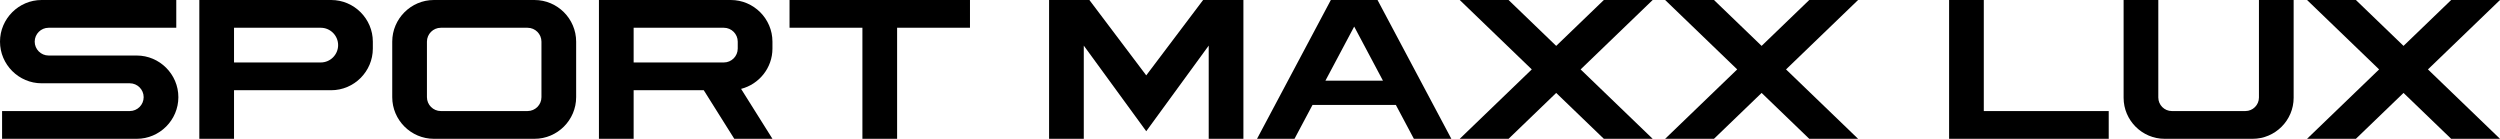
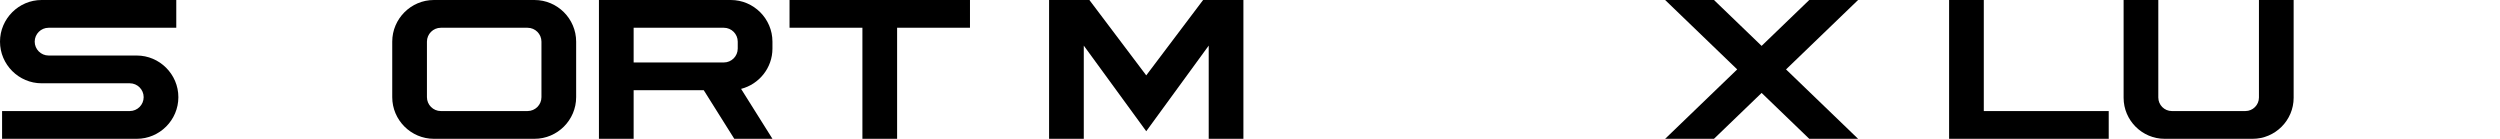
<svg xmlns="http://www.w3.org/2000/svg" version="1.1" viewBox="0 0 1801.07 100" preserveAspectRatio="xMinYMid meet">
  <polygon points="1429.182 80.001 1429.182 .003 1404.184 .003 1404.184 100 1519.18 100 1519.18 80.001 1429.182 80.001" />
  <path d="M1627.407.003v70.264c0,5.353-4.382,9.735-9.74,9.735h-53.028c-5.352,0-9.735-4.382-9.735-9.735V.003h-24.998v70.435c0,16.261,13.301,29.562,29.562,29.562h63.374c16.256,0,29.562-13.301,29.562-29.562V.003h-24.998Z" />
  <polygon points="698.801 .003 568.801 .003 568.801 20.004 621.305 20.004 621.305 100 646.303 100 646.303 20.004 698.801 20.004 698.801 .003" />
  <path d="M385.078.003h-72.502c-16.498,0-29.997,13.499-29.997,30v39.999c0,16.498,13.499,29.998,29.997,29.998h72.502c16.498,0,29.998-13.499,29.998-29.998V30.003C415.076,13.502,401.577.003,385.078.003ZM390.078,70.002c0,5.499-4.498,9.999-9.999,9.999h-62.503c-5.496,0-9.999-4.5-9.999-9.999V30.003c0-5.501,4.503-9.999,9.999-9.999h62.503c5.501,0,9.999,4.498,9.999,9.999v39.999Z" />
-   <path d="M238.597,0h-94.998v65h0v35h24.998v-35h70c16.498,0,30.003-13.499,30.003-30v-5c0-16.501-13.505-30-30.003-30ZM243.596,32.5c0,6.874-5.623,12.499-12.496,12.499h-62.503v-24.998h62.503c6.874,0,12.496,5.625,12.496,12.499h0Z" />
  <path d="M556.492,35v-5c0-16.501-13.499-30-30.003-30h-94.998v.003h0v99.997h24.998v-35h50.52l21.983,35h27.501l-22.594-35.97c12.942-3.323,22.594-15.089,22.594-29.03ZM456.489,20.001h65c5.501,0,9.999,4.498,9.999,9.999v5c0,5.501-4.498,9.999-9.999,9.999h-65v-24.998Z" />
  <path d="M98.498,40.002l-63.501-.003c-5.496,0-9.999-4.498-9.999-9.999s4.503-9.999,9.999-9.999h91.999V0H29.997C13.499,0,0,13.499,0,30s13.499,30.001,29.997,30.001h63.501c5.501,0,9.999,4.5,9.999,10.002s-4.498,9.999-9.999,9.999H1.499v19.999h96.999c16.498,0,30.003-13.499,30.003-29.998s-13.505-30-30.003-30Z" />
-   <polygon points="1190.63 .003 1155.451 .003 1121.126 33.059 1086.812 .003 1051.628 .003 1103.536 50.001 1051.628 100 1086.812 100 1121.126 66.946 1155.451 100 1190.63 100 1138.721 50.001 1190.63 .003" />
  <polygon points="1338.616 .003 1303.432 .003 1269.113 33.059 1234.793 .003 1199.614 .003 1251.523 50.001 1199.614 100 1234.793 100 1269.113 66.946 1303.432 100 1338.616 100 1286.708 50.001 1338.616 .003" />
-   <polygon points="1801.07 .003 1765.886 .003 1731.566 33.059 1697.247 .003 1662.068 .003 1713.977 50.001 1662.068 100 1697.247 100 1731.566 66.946 1765.886 100 1801.07 100 1749.161 50.001 1801.07 .003" />
-   <path d="M1018.593,100h26.999L992.41.003h-33.63l-53.182,99.997h26.999l12.971-24.389h60.055l12.971,24.389ZM954.871,58.113l20.726-38.963,20.72,38.963h-41.447Z" />
  <polygon points="866.753 .003 825.786 54.298 784.825 .003 755.786 .003 755.786 100 780.79 100 780.79 32.856 825.786 94.54 870.788 32.856 870.788 100 895.786 100 895.786 .003 866.753 .003" />
</svg>